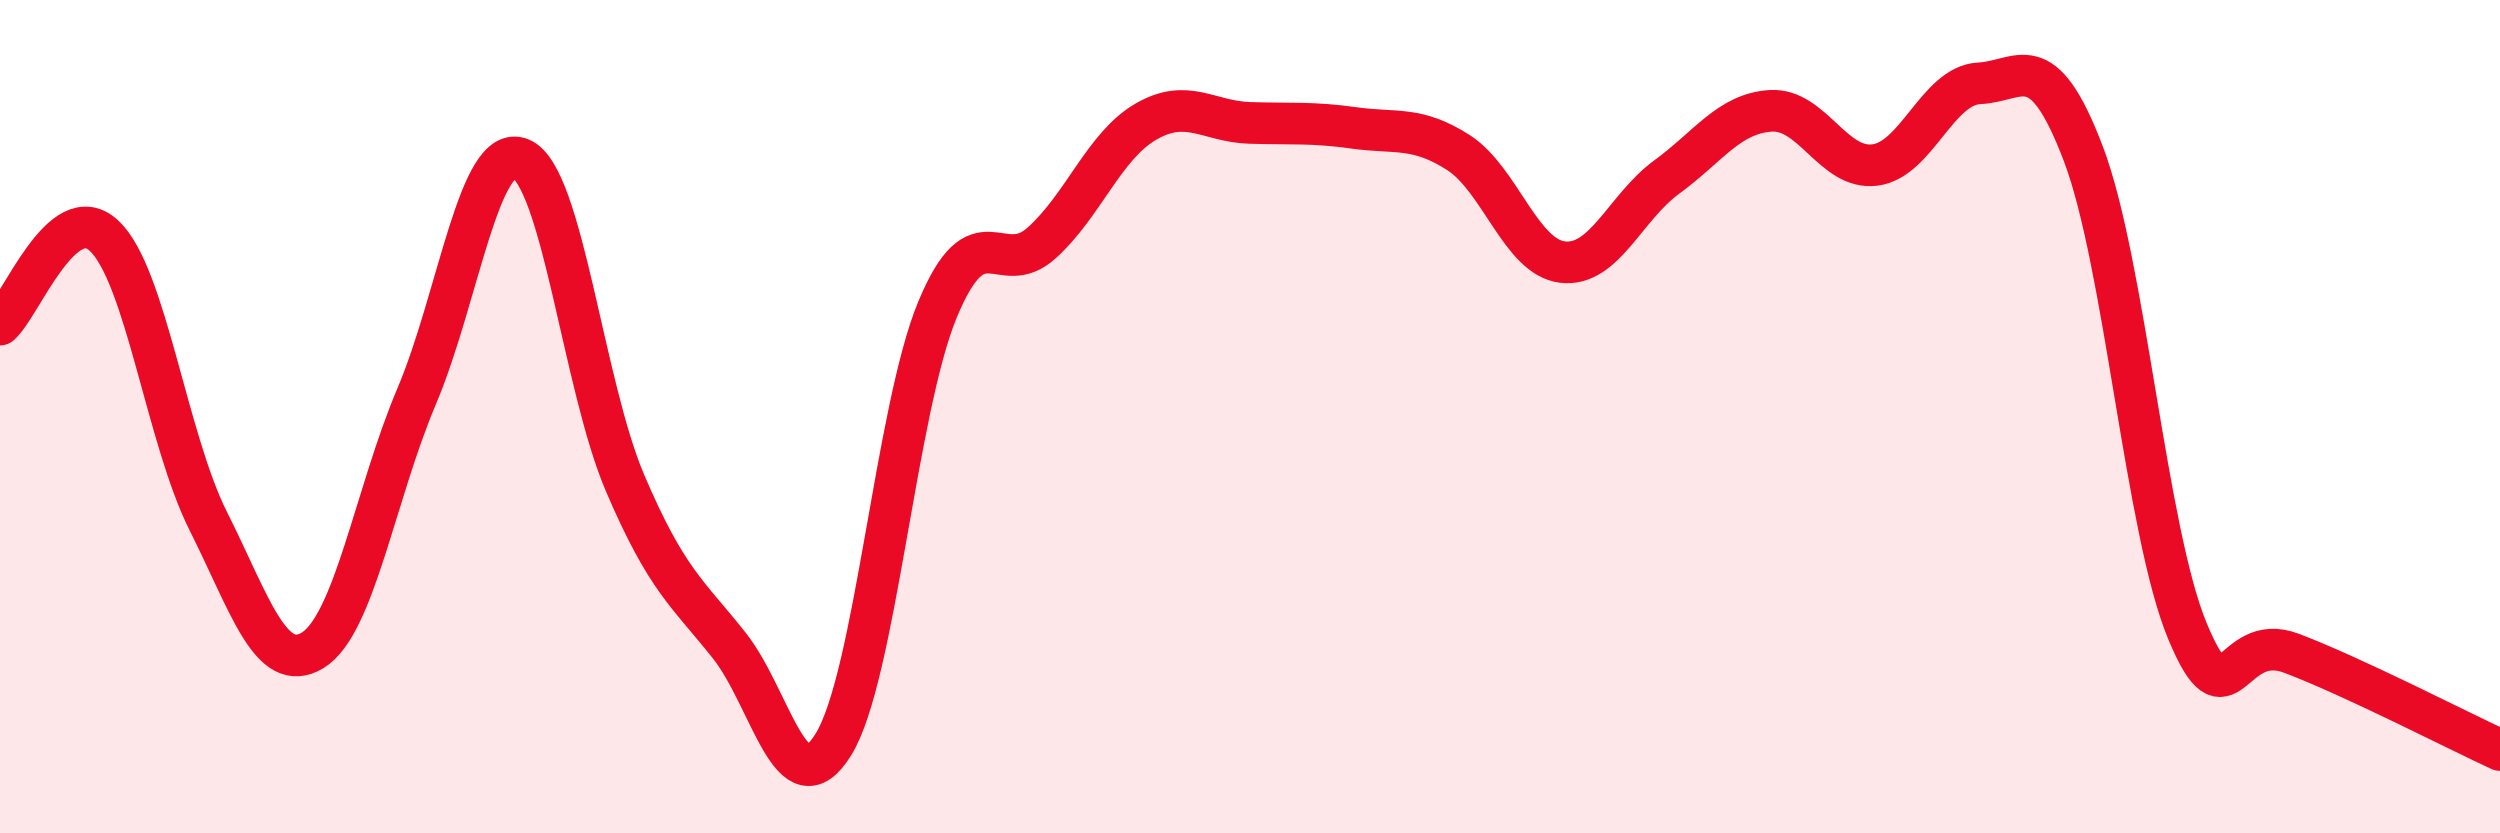
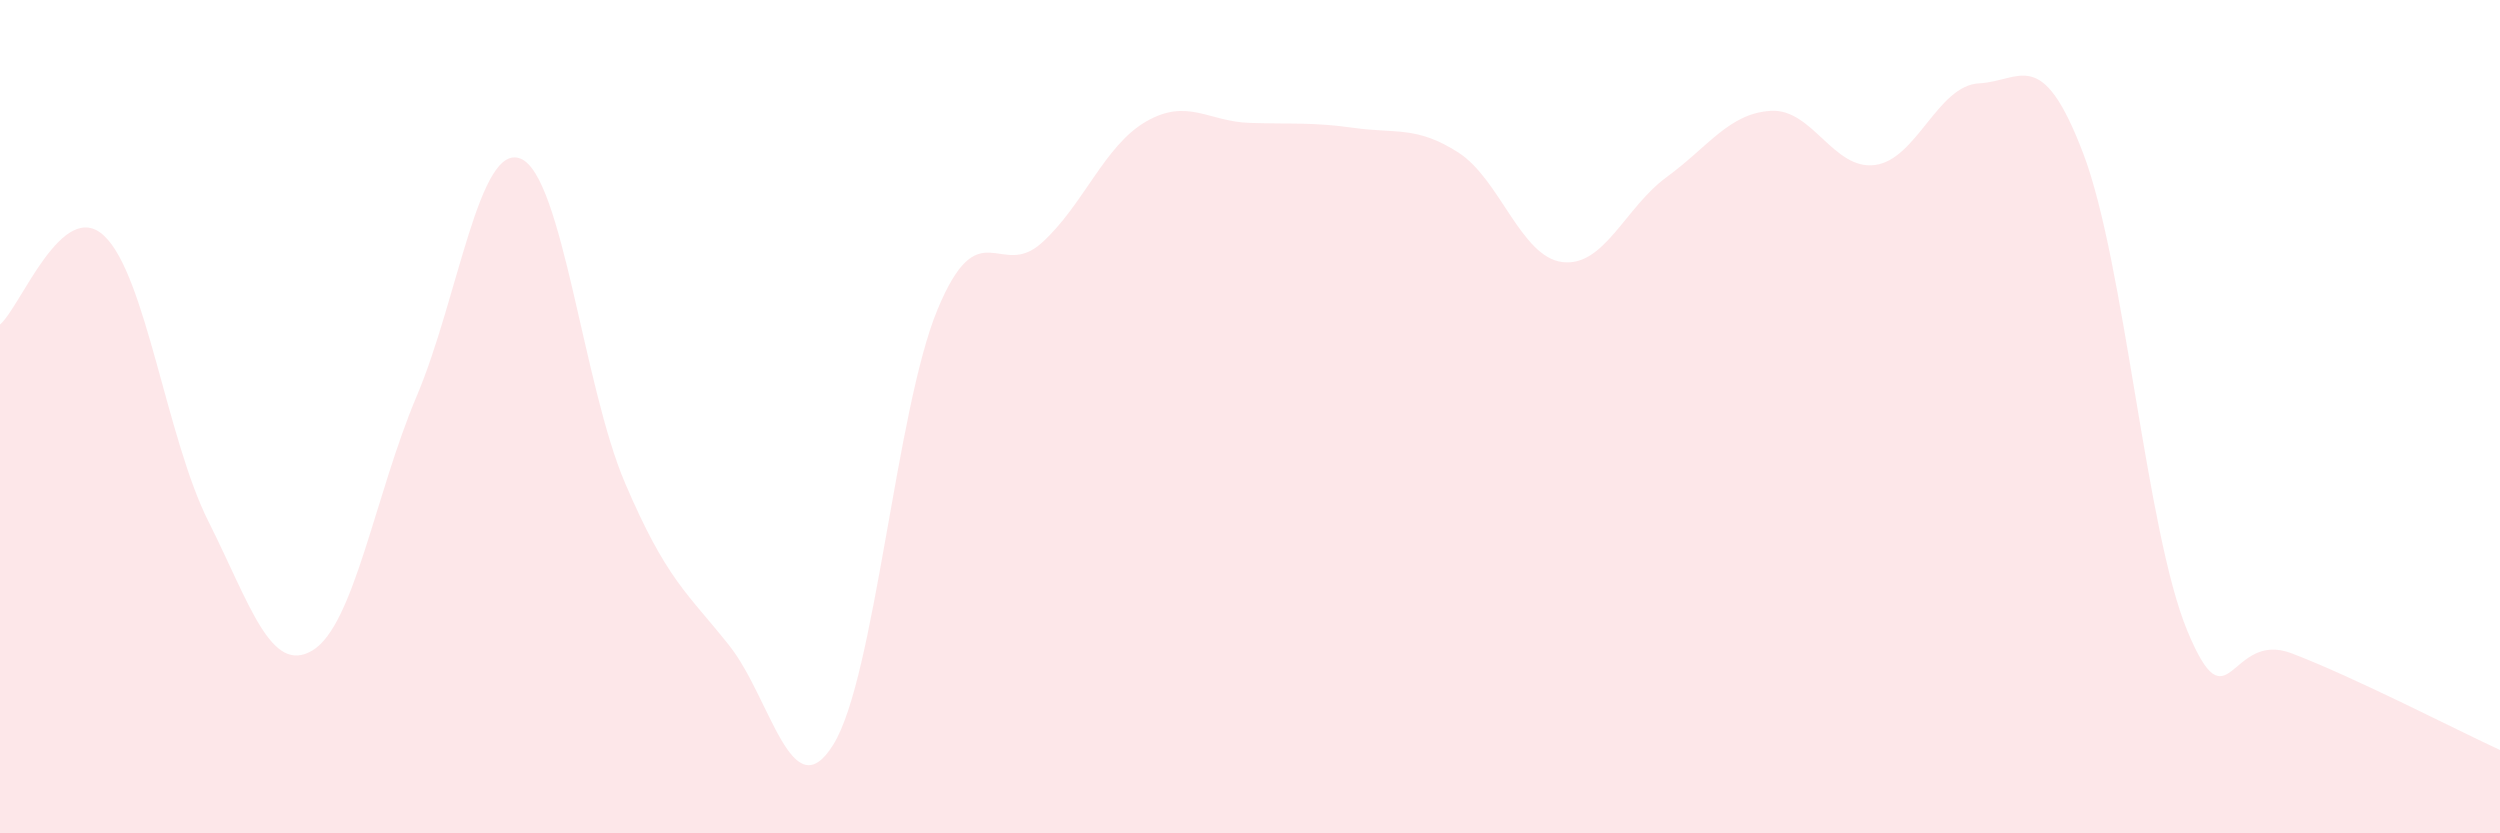
<svg xmlns="http://www.w3.org/2000/svg" width="60" height="20" viewBox="0 0 60 20">
  <path d="M 0,7.79 C 0.5,7.36 1.5,4.72 2.5,5.66 C 3.5,6.6 4,10.52 5,12.51 C 6,14.5 6.5,16.21 7.5,15.61 C 8.5,15.01 9,11.87 10,9.51 C 11,7.15 11.5,3.39 12.5,3.81 C 13.5,4.23 14,9.25 15,11.59 C 16,13.93 16.5,14.23 17.5,15.49 C 18.5,16.75 19,19.48 20,17.87 C 21,16.26 21.5,9.84 22.5,7.43 C 23.5,5.02 24,6.73 25,5.83 C 26,4.93 26.5,3.5 27.5,2.92 C 28.5,2.34 29,2.92 30,2.95 C 31,2.98 31.5,2.93 32.5,3.07 C 33.5,3.21 34,3.02 35,3.66 C 36,4.3 36.5,6.17 37.5,6.29 C 38.5,6.41 39,4.98 40,4.25 C 41,3.52 41.5,2.72 42.5,2.66 C 43.5,2.6 44,4.09 45,3.96 C 46,3.83 46.5,2.05 47.5,2 C 48.5,1.95 49,1.06 50,3.69 C 51,6.32 51.5,12.75 52.5,15.15 C 53.5,17.55 53.5,15.11 55,15.68 C 56.5,16.25 59,17.54 60,18L60 20L0 20Z" fill="#EB0A25" opacity="0.1" stroke-linecap="round" stroke-linejoin="round" />
-   <path d="M 0,7.79 C 0.5,7.36 1.5,4.72 2.5,5.66 C 3.5,6.6 4,10.52 5,12.51 C 6,14.5 6.5,16.21 7.5,15.61 C 8.5,15.01 9,11.87 10,9.51 C 11,7.15 11.5,3.39 12.5,3.81 C 13.5,4.23 14,9.25 15,11.59 C 16,13.93 16.5,14.23 17.5,15.49 C 18.5,16.75 19,19.48 20,17.87 C 21,16.26 21.5,9.84 22.5,7.43 C 23.5,5.02 24,6.73 25,5.83 C 26,4.93 26.5,3.5 27.5,2.92 C 28.5,2.34 29,2.92 30,2.95 C 31,2.98 31.5,2.93 32.5,3.07 C 33.5,3.21 34,3.02 35,3.66 C 36,4.3 36.5,6.17 37.5,6.29 C 38.5,6.41 39,4.98 40,4.25 C 41,3.52 41.5,2.72 42.5,2.66 C 43.5,2.6 44,4.09 45,3.96 C 46,3.83 46.5,2.05 47.5,2 C 48.5,1.95 49,1.06 50,3.69 C 51,6.32 51.5,12.75 52.5,15.15 C 53.5,17.55 53.5,15.11 55,15.68 C 56.5,16.25 59,17.54 60,18" stroke="#EB0A25" stroke-width="1" fill="none" stroke-linecap="round" stroke-linejoin="round" />
</svg>